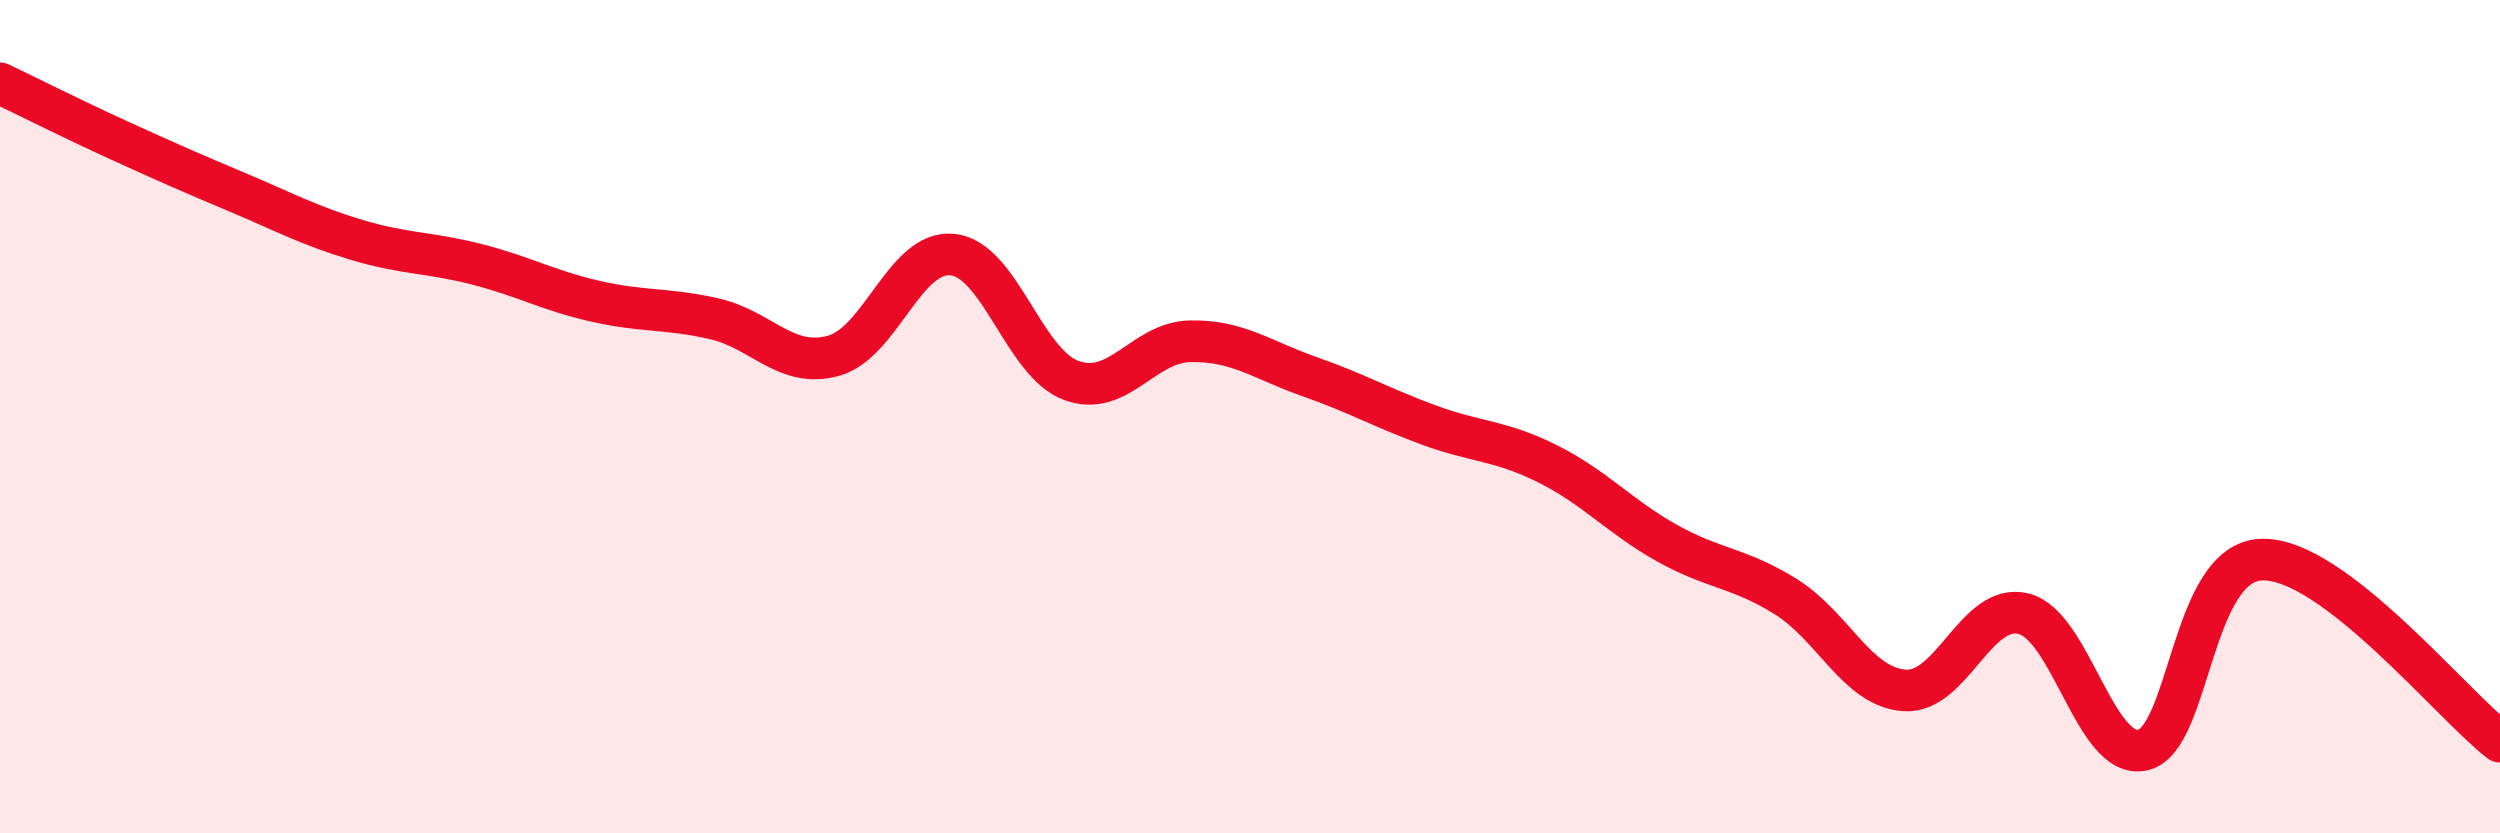
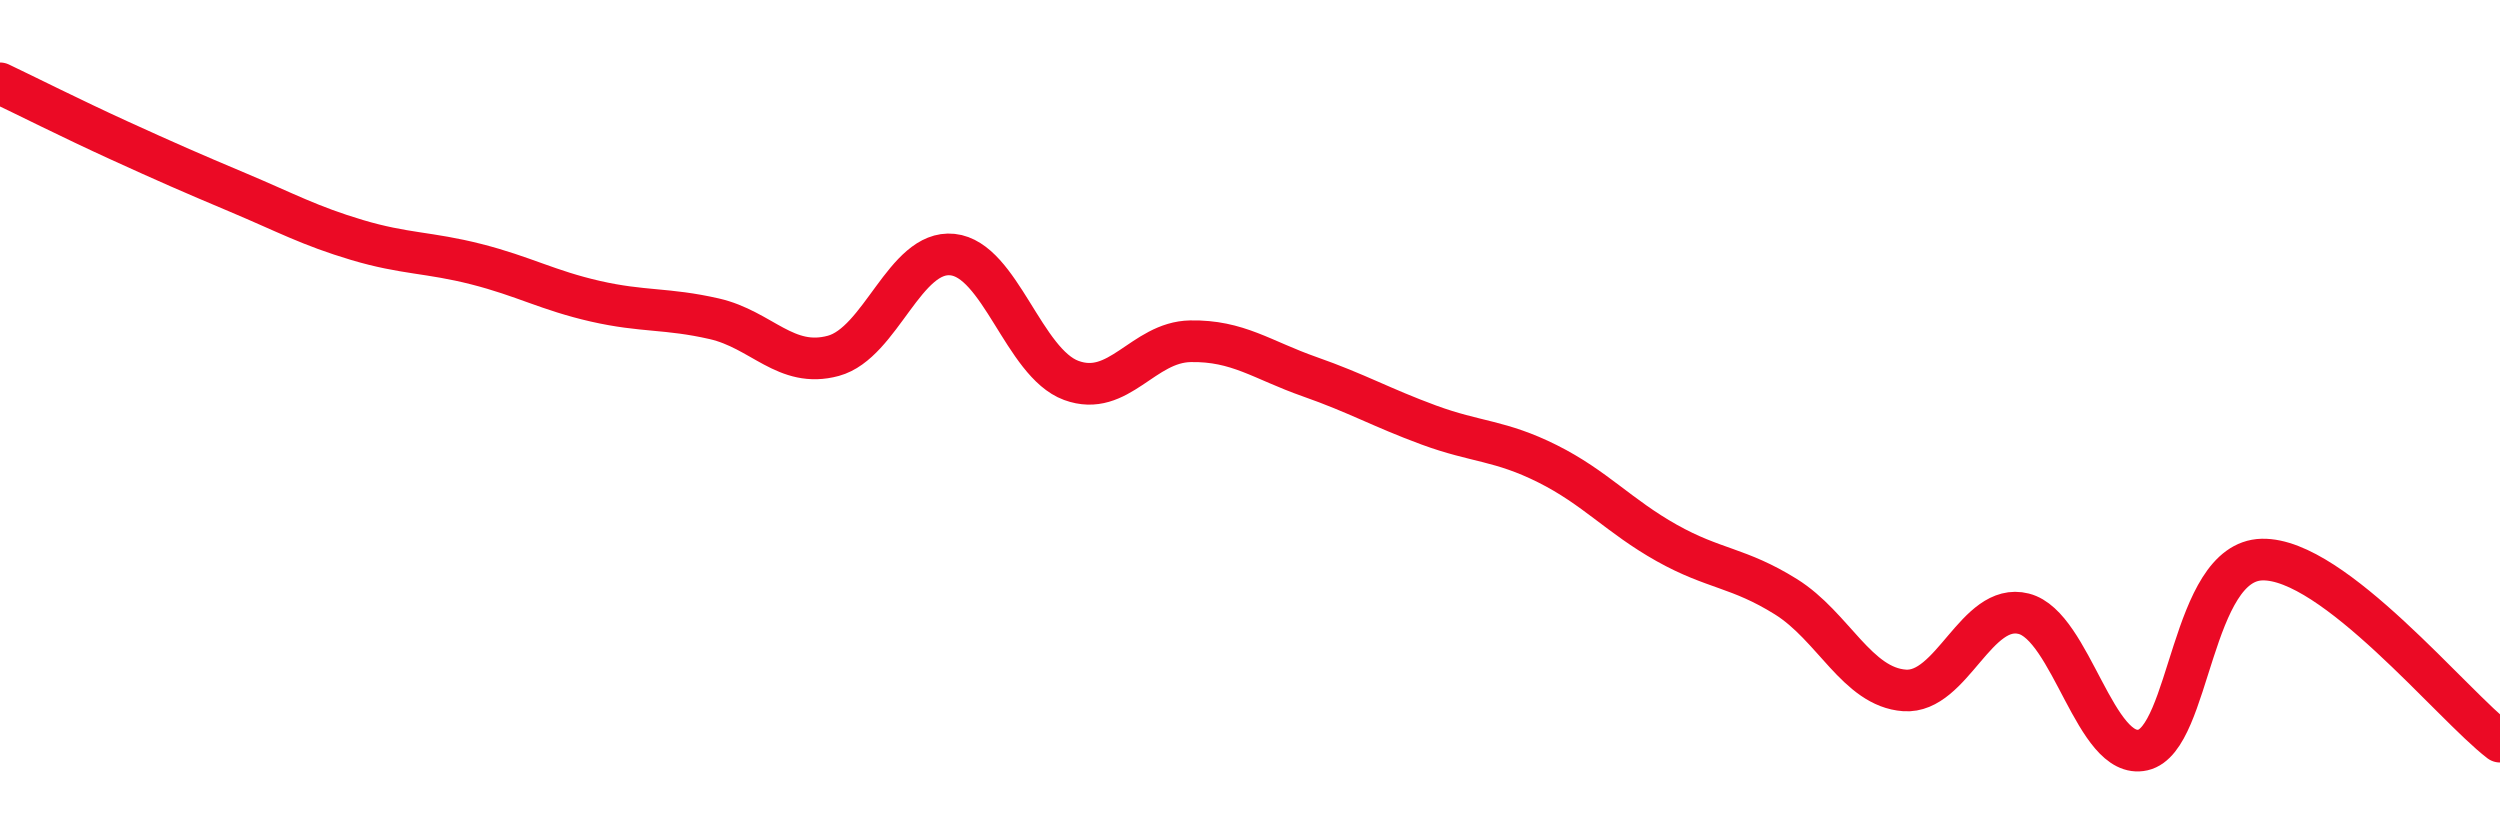
<svg xmlns="http://www.w3.org/2000/svg" width="60" height="20" viewBox="0 0 60 20">
-   <path d="M 0,2 C 0.57,2.27 1.72,2.85 2.86,3.37 C 4,3.89 4.57,4.14 5.71,4.62 C 6.85,5.1 7.43,5.42 8.57,5.76 C 9.71,6.1 10.29,6.05 11.43,6.34 C 12.57,6.63 13.15,6.97 14.29,7.23 C 15.43,7.49 16,7.39 17.14,7.65 C 18.28,7.91 18.86,8.85 20,8.54 C 21.14,8.23 21.72,5.99 22.86,6.11 C 24,6.23 24.57,8.71 25.71,9.13 C 26.85,9.55 27.43,8.21 28.57,8.19 C 29.71,8.17 30.29,8.64 31.43,9.04 C 32.57,9.44 33.15,9.78 34.29,10.2 C 35.43,10.62 36,10.56 37.14,11.13 C 38.28,11.7 38.86,12.39 40,13.03 C 41.14,13.67 41.72,13.61 42.86,14.32 C 44,15.03 44.57,16.49 45.71,16.57 C 46.85,16.65 47.43,14.44 48.57,14.73 C 49.71,15.02 50.29,18.26 51.43,18 C 52.57,17.74 52.58,13.47 54.29,13.43 C 56,13.39 58.86,16.93 60,17.8L60 20L0 20Z" fill="#EB0A25" opacity="0.1" stroke-linecap="round" stroke-linejoin="round" />
  <path d="M 0,2 C 0.57,2.27 1.72,2.85 2.86,3.37 C 4,3.89 4.57,4.14 5.71,4.62 C 6.85,5.1 7.43,5.42 8.57,5.76 C 9.71,6.1 10.29,6.05 11.43,6.34 C 12.57,6.63 13.15,6.97 14.29,7.23 C 15.43,7.49 16,7.39 17.14,7.65 C 18.28,7.91 18.86,8.85 20,8.54 C 21.14,8.23 21.72,5.99 22.86,6.11 C 24,6.23 24.57,8.71 25.71,9.13 C 26.85,9.55 27.43,8.21 28.57,8.19 C 29.71,8.17 30.29,8.64 31.43,9.04 C 32.57,9.44 33.15,9.78 34.29,10.2 C 35.43,10.62 36,10.56 37.14,11.13 C 38.28,11.7 38.86,12.39 40,13.03 C 41.14,13.67 41.72,13.61 42.86,14.32 C 44,15.03 44.57,16.49 45.71,16.57 C 46.85,16.65 47.43,14.44 48.57,14.73 C 49.71,15.02 50.29,18.26 51.43,18 C 52.57,17.74 52.58,13.47 54.29,13.43 C 56,13.39 58.86,16.93 60,17.8" stroke="#EB0A25" stroke-width="1" fill="none" stroke-linecap="round" stroke-linejoin="round" />
</svg>